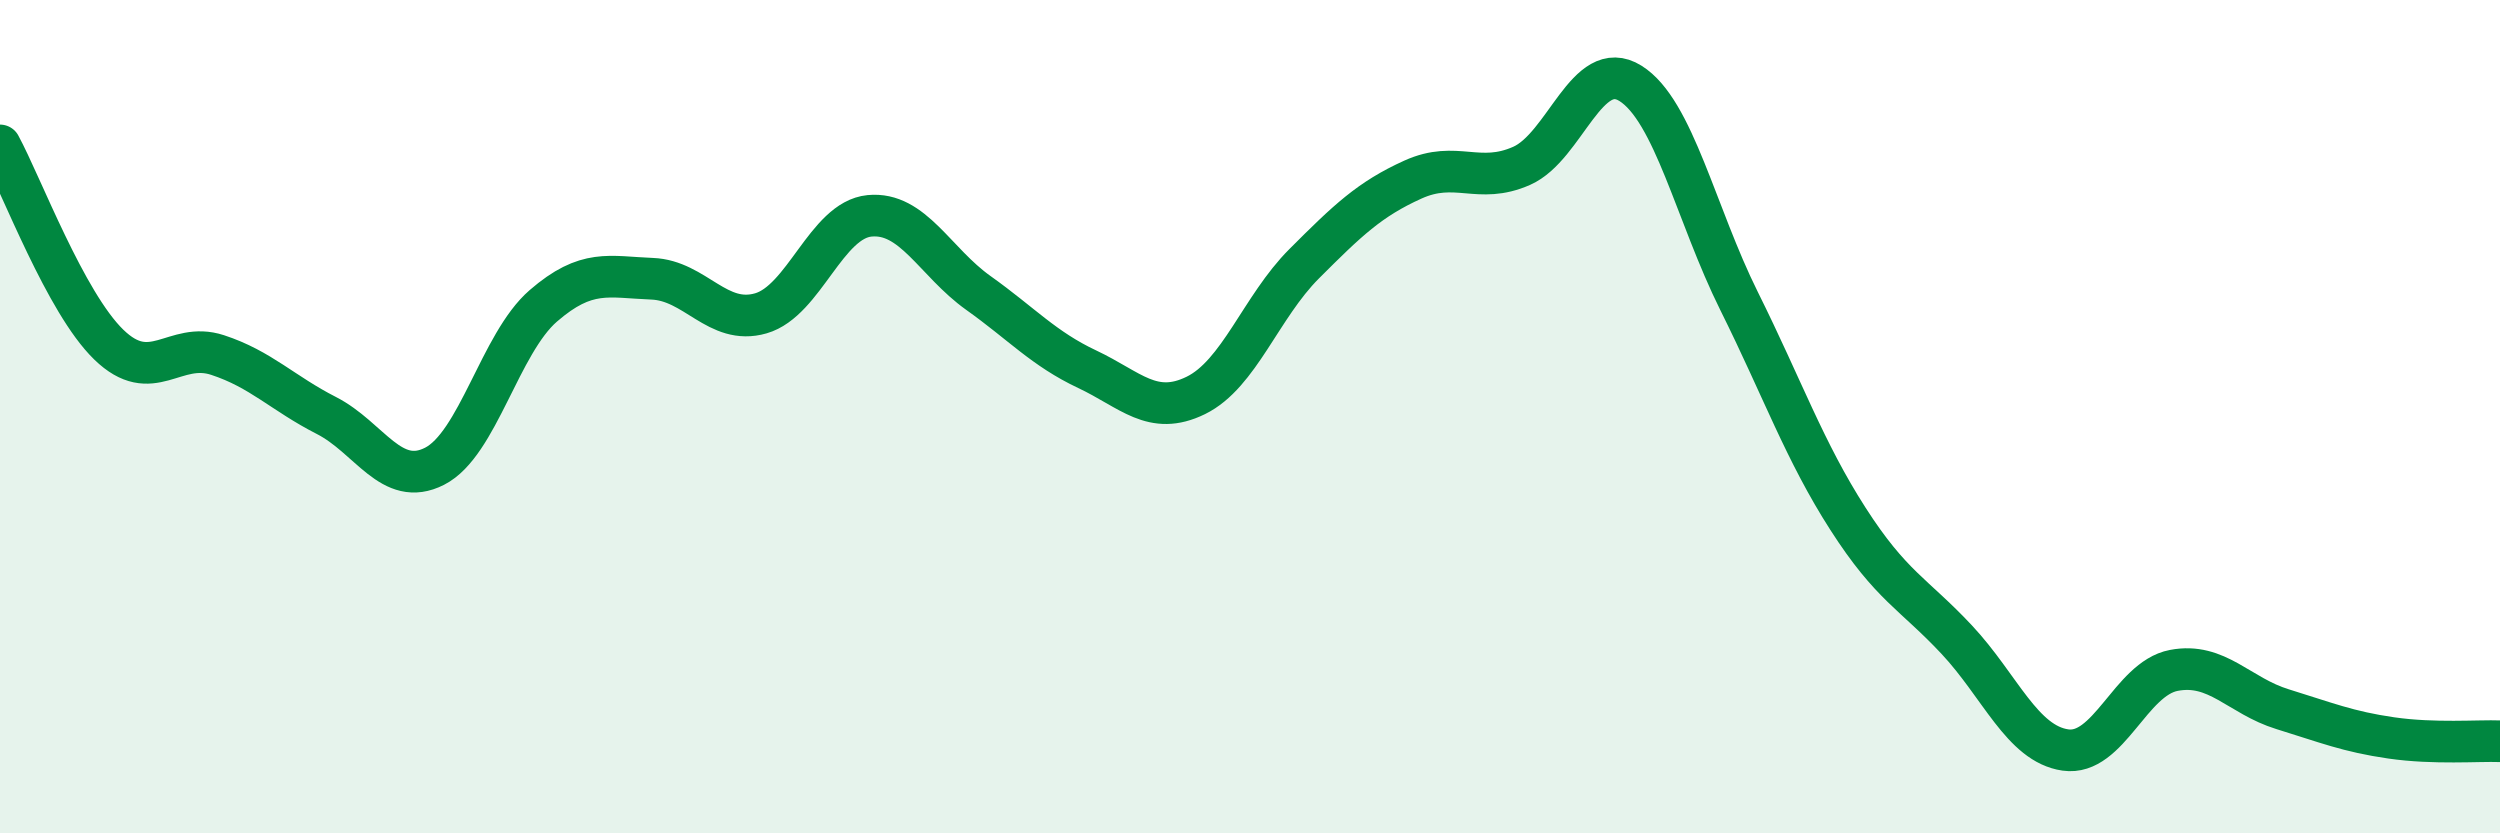
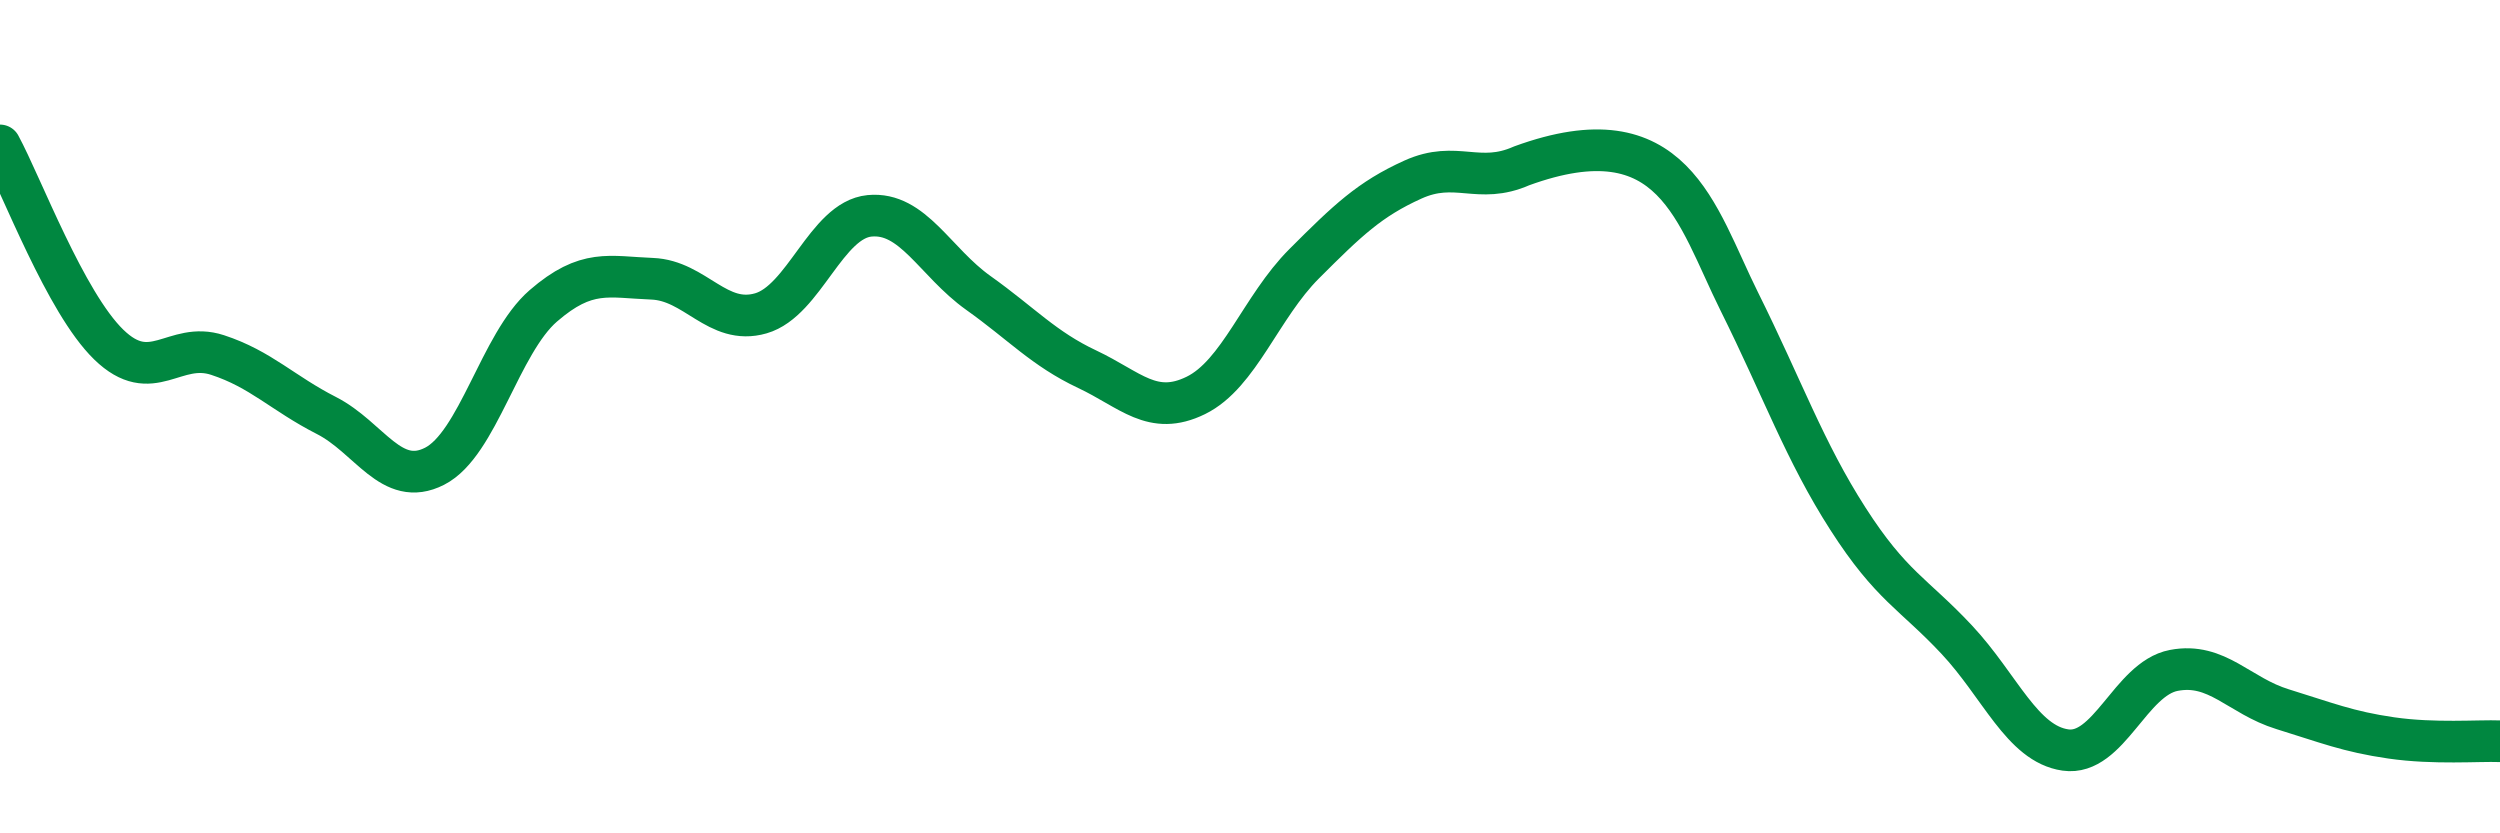
<svg xmlns="http://www.w3.org/2000/svg" width="60" height="20" viewBox="0 0 60 20">
-   <path d="M 0,3.49 C 0.52,4.45 1.57,7.26 2.61,8.27 C 3.65,9.28 4.18,8.18 5.22,8.52 C 6.26,8.86 6.79,9.44 7.83,9.97 C 8.87,10.5 9.39,11.72 10.43,11.19 C 11.47,10.66 12,8.24 13.04,7.34 C 14.08,6.44 14.61,6.65 15.65,6.69 C 16.69,6.73 17.22,7.82 18.26,7.52 C 19.3,7.22 19.83,5.28 20.87,5.18 C 21.91,5.08 22.44,6.29 23.48,7.03 C 24.52,7.77 25.05,8.37 26.09,8.86 C 27.13,9.35 27.66,10 28.7,9.49 C 29.74,8.98 30.26,7.37 31.3,6.33 C 32.34,5.29 32.87,4.78 33.91,4.31 C 34.95,3.84 35.48,4.44 36.52,3.98 C 37.56,3.52 38.09,1.35 39.13,2 C 40.17,2.65 40.7,5.14 41.74,7.23 C 42.78,9.32 43.31,10.83 44.35,12.45 C 45.39,14.07 45.92,14.24 46.96,15.35 C 48,16.46 48.53,17.85 49.57,18 C 50.61,18.15 51.13,16.29 52.17,16.09 C 53.21,15.89 53.74,16.7 54.78,17.02 C 55.82,17.34 56.35,17.56 57.39,17.71 C 58.43,17.86 59.48,17.77 60,17.79L60 20L0 20Z" fill="#008740" opacity="0.1" stroke-linecap="round" stroke-linejoin="round" />
-   <path d="M 0,3.49 C 0.52,4.45 1.57,7.26 2.61,8.27 C 3.65,9.28 4.18,8.18 5.22,8.52 C 6.26,8.86 6.79,9.44 7.83,9.97 C 8.87,10.5 9.39,11.72 10.43,11.19 C 11.47,10.66 12,8.24 13.04,7.34 C 14.08,6.44 14.61,6.65 15.65,6.69 C 16.69,6.73 17.22,7.82 18.26,7.52 C 19.3,7.22 19.83,5.28 20.87,5.18 C 21.91,5.08 22.44,6.29 23.48,7.03 C 24.52,7.77 25.05,8.37 26.09,8.86 C 27.13,9.35 27.66,10 28.7,9.49 C 29.74,8.98 30.26,7.37 31.3,6.33 C 32.34,5.29 32.87,4.78 33.91,4.31 C 34.95,3.84 35.48,4.44 36.52,3.98 C 37.56,3.52 38.09,1.35 39.13,2 C 40.17,2.65 40.7,5.14 41.74,7.23 C 42.78,9.32 43.31,10.83 44.35,12.45 C 45.39,14.07 45.92,14.24 46.96,15.35 C 48,16.46 48.53,17.85 49.57,18 C 50.61,18.15 51.13,16.29 52.17,16.09 C 53.21,15.89 53.74,16.7 54.78,17.02 C 55.82,17.34 56.35,17.56 57.39,17.71 C 58.43,17.86 59.48,17.77 60,17.79" stroke="#008740" stroke-width="1" fill="none" stroke-linecap="round" stroke-linejoin="round" />
+   <path d="M 0,3.49 C 0.52,4.45 1.57,7.26 2.61,8.27 C 3.65,9.28 4.18,8.18 5.22,8.52 C 6.26,8.86 6.79,9.44 7.83,9.97 C 8.87,10.5 9.39,11.72 10.43,11.19 C 11.47,10.66 12,8.24 13.04,7.34 C 14.08,6.44 14.61,6.65 15.65,6.69 C 16.69,6.73 17.22,7.82 18.26,7.52 C 19.3,7.22 19.83,5.28 20.87,5.18 C 21.91,5.08 22.44,6.29 23.48,7.03 C 24.52,7.77 25.05,8.37 26.09,8.86 C 27.13,9.35 27.66,10 28.7,9.49 C 29.74,8.98 30.26,7.37 31.3,6.33 C 32.34,5.29 32.87,4.78 33.91,4.31 C 34.95,3.84 35.48,4.44 36.52,3.98 C 40.17,2.65 40.7,5.14 41.74,7.23 C 42.78,9.32 43.31,10.83 44.35,12.45 C 45.39,14.07 45.92,14.24 46.96,15.35 C 48,16.46 48.53,17.85 49.57,18 C 50.61,18.15 51.13,16.29 52.17,16.09 C 53.21,15.89 53.74,16.7 54.78,17.02 C 55.82,17.34 56.35,17.56 57.39,17.71 C 58.43,17.86 59.48,17.77 60,17.79" stroke="#008740" stroke-width="1" fill="none" stroke-linecap="round" stroke-linejoin="round" />
</svg>